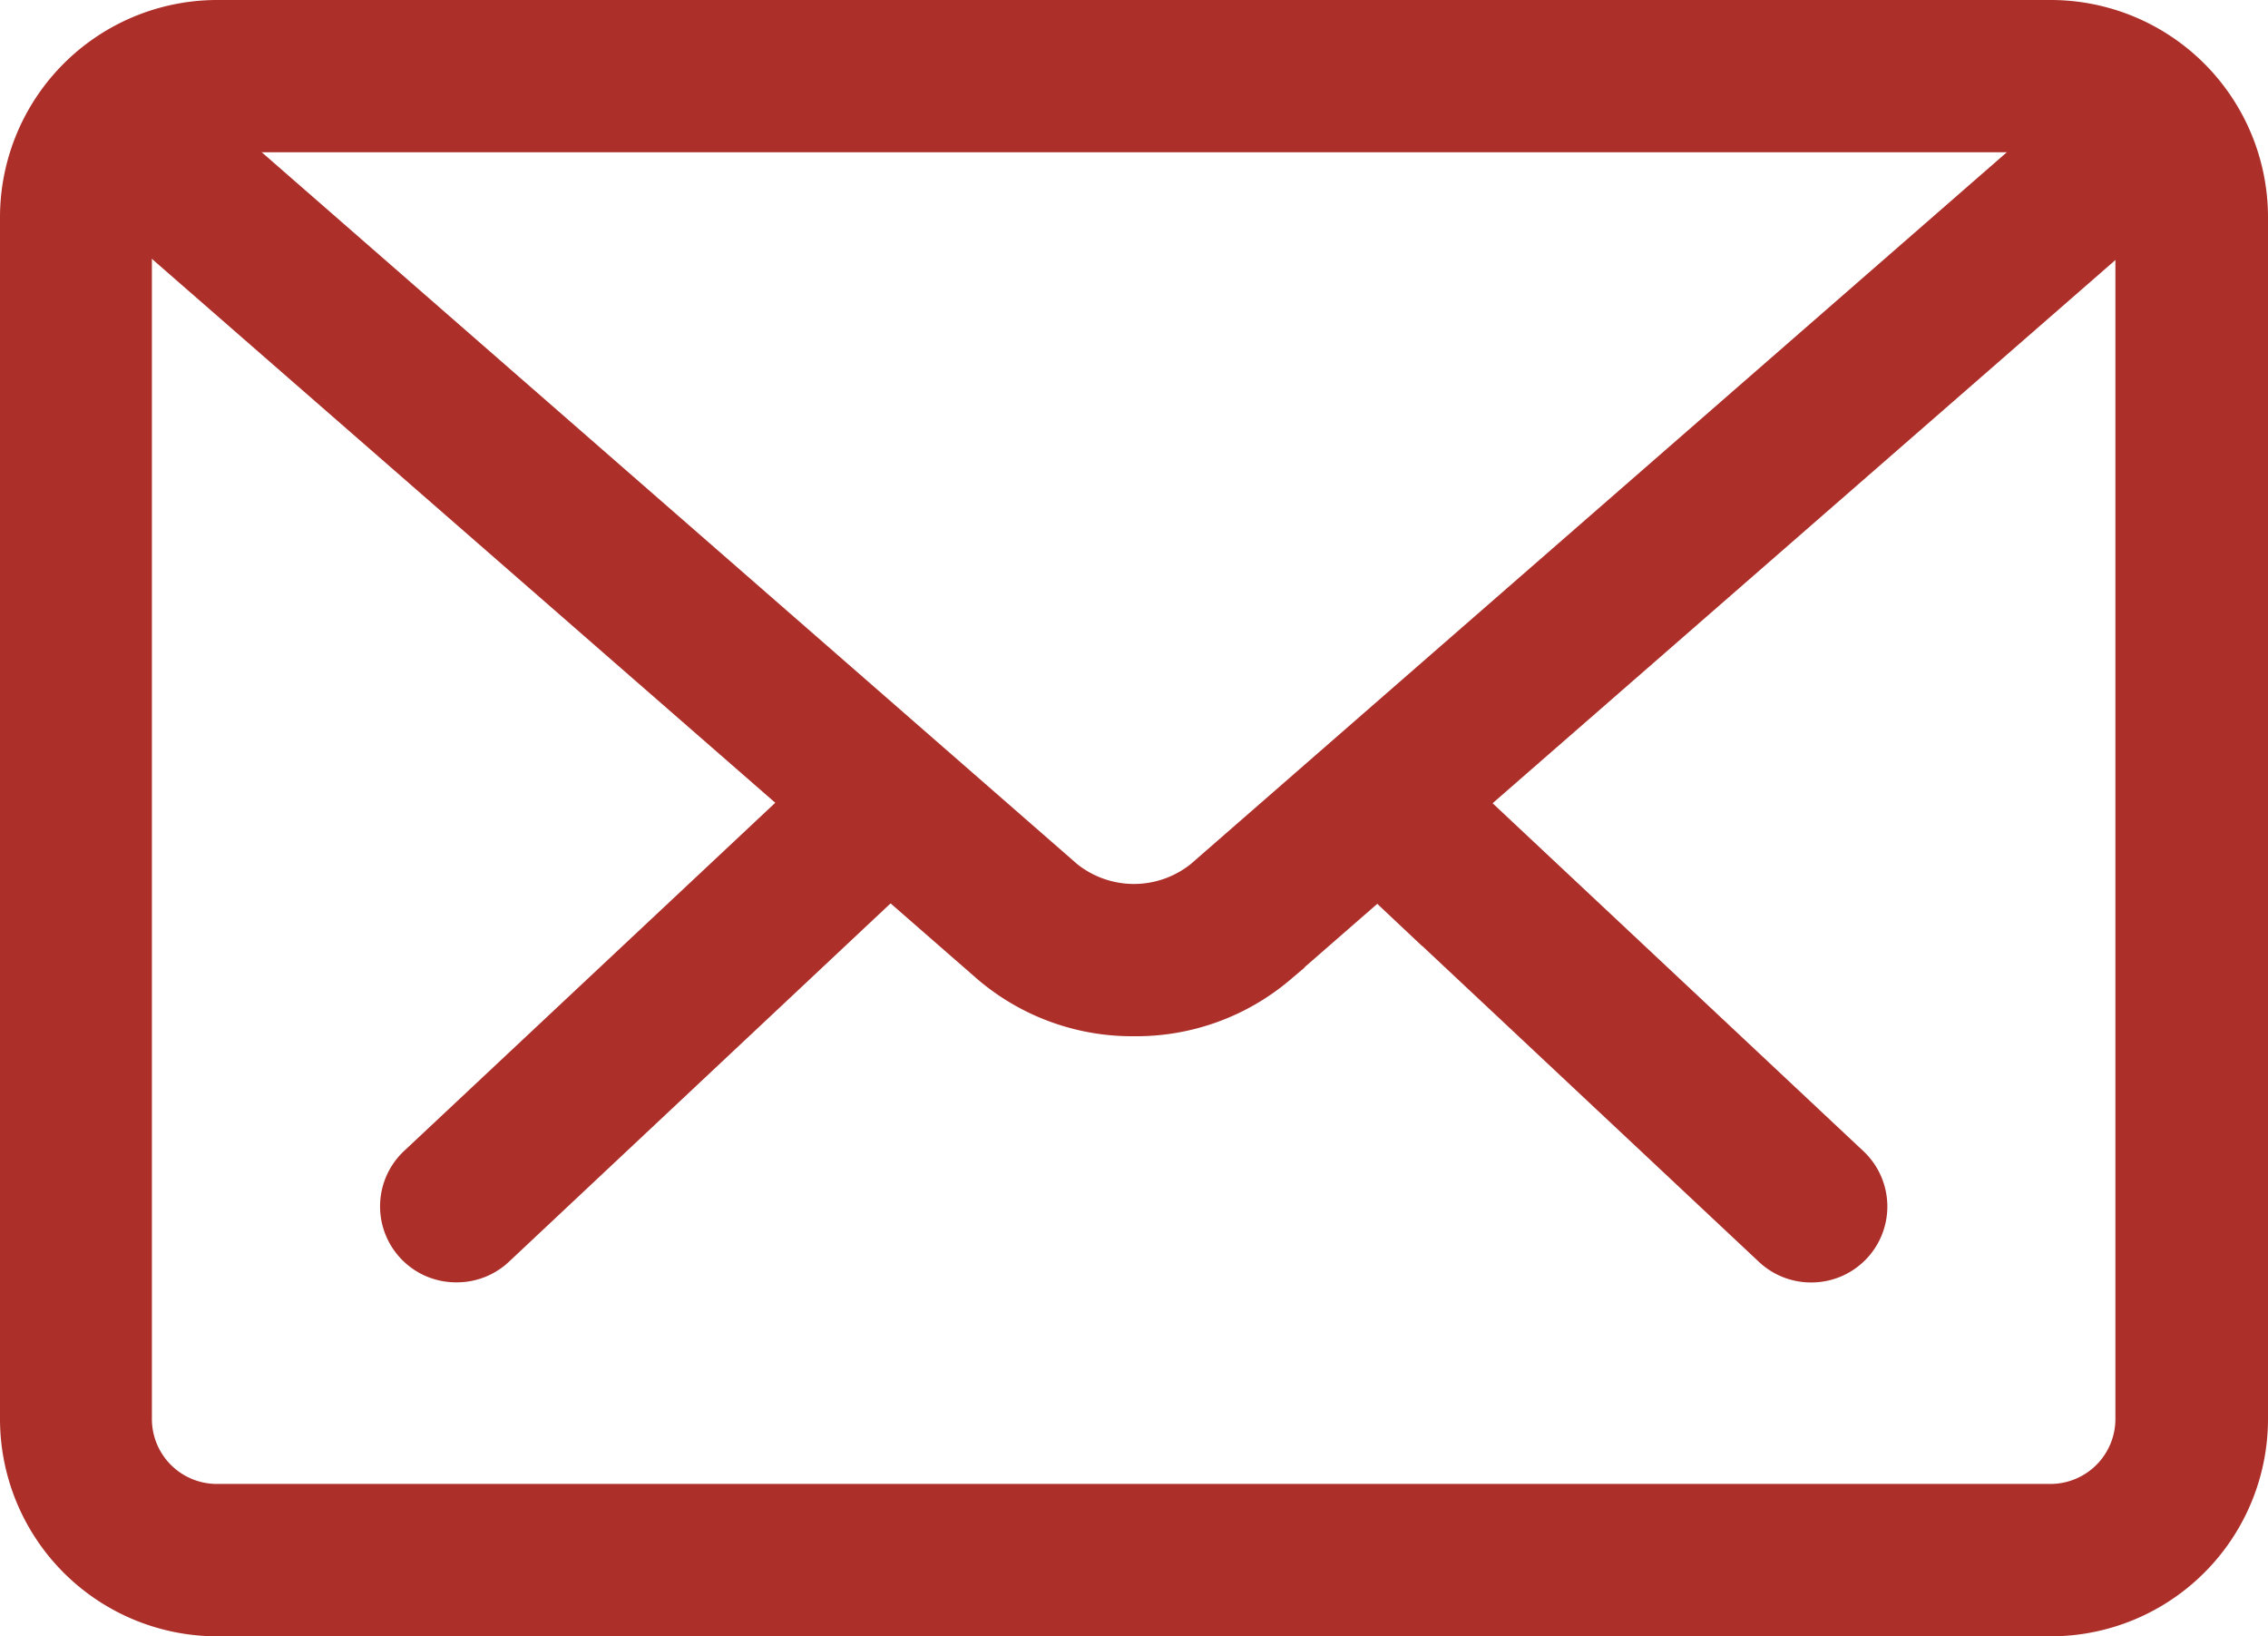
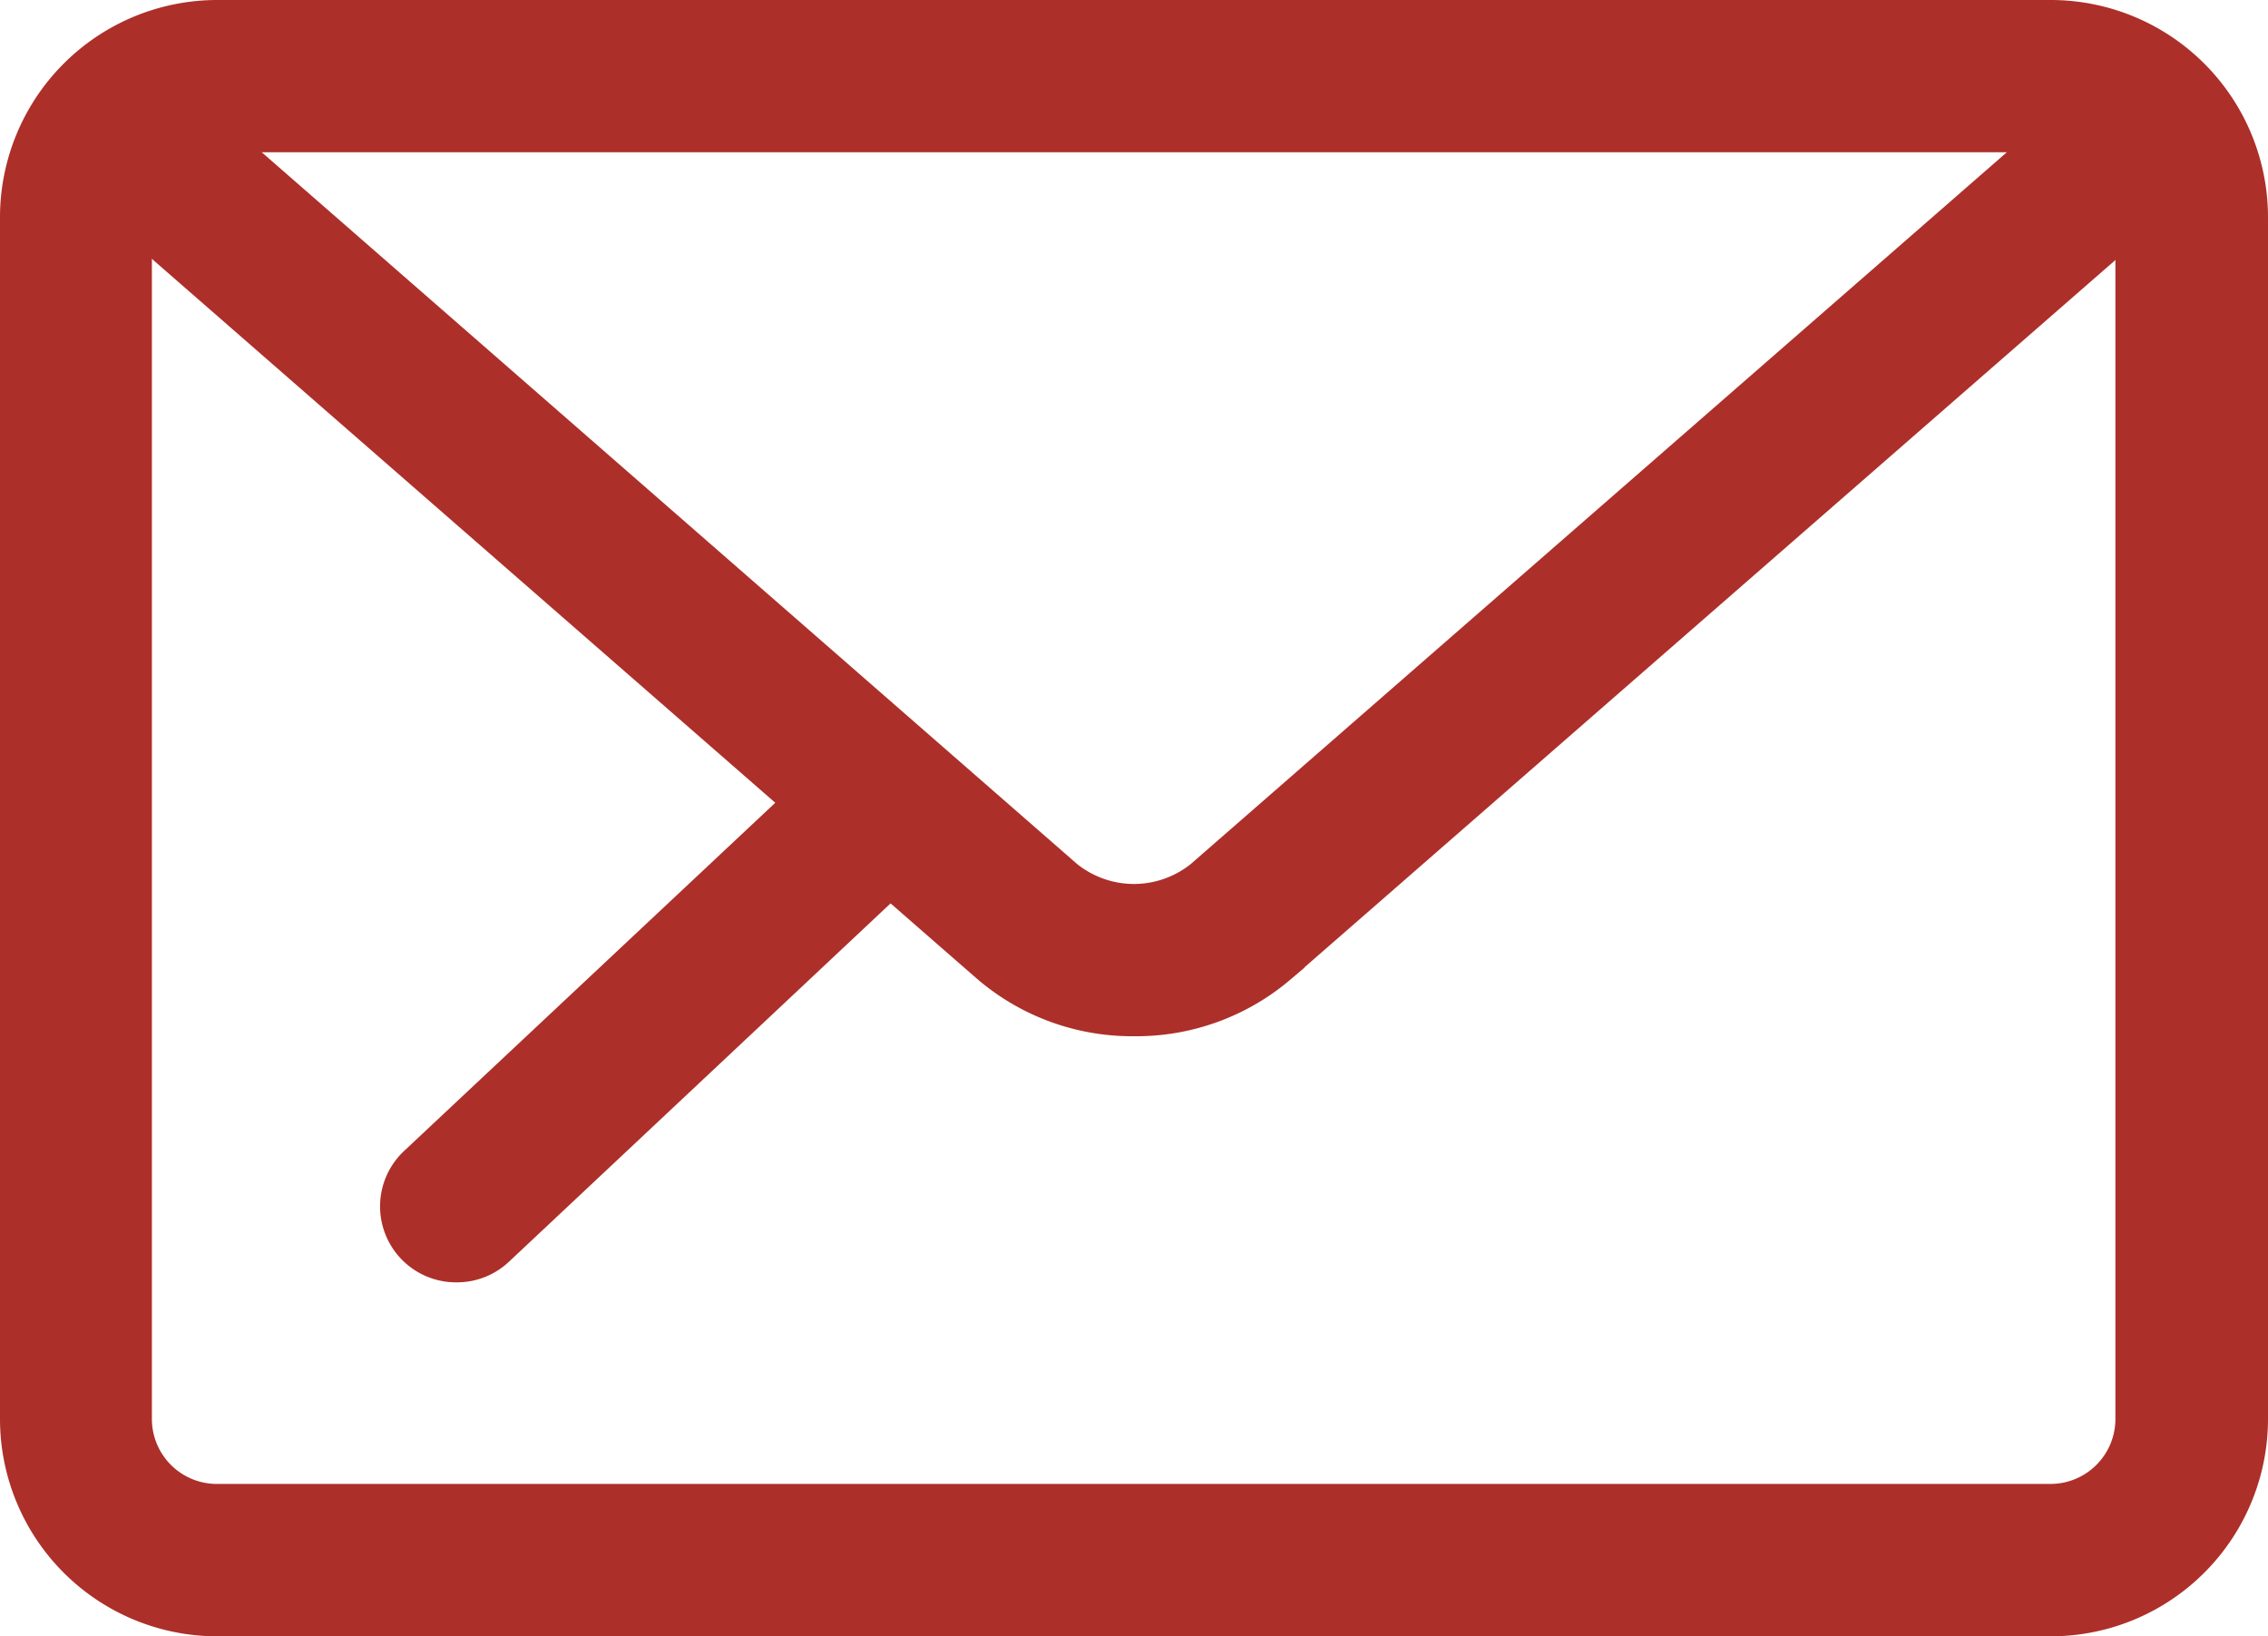
<svg xmlns="http://www.w3.org/2000/svg" width="19.411" height="14.002" viewBox="0 0 19.411 14.002">
  <g id="mail-icon" transform="translate(0.35 0.35)">
-     <path id="Tracé_1317" data-name="Tracé 1317" d="M22.628,18.972a.3.3,0,0,1-.206-.082l-3.472-3.257a.3.3,0,1,1,.413-.439l3.472,3.257a.3.3,0,0,1-.207.521Z" transform="translate(-7.479 -8.698)" fill="#AD2F29" stroke="#AD2F29" stroke-width="0.7" />
    <path id="Tracé_1318" data-name="Tracé 1318" d="M5.7,18.972a.3.3,0,0,1-.207-.521l3.473-3.257a.3.3,0,1,1,.413.439L5.91,18.89A.3.3,0,0,1,5.7,18.972Z" transform="translate(-2.143 -8.699)" fill="#AD2F29" stroke="#AD2F29" stroke-width="0.7" />
    <path id="Tracé_1319" data-name="Tracé 1319" d="M17.2,17.784H1.508A1.51,1.51,0,0,1,0,16.275V5.99A1.51,1.51,0,0,1,1.508,4.482H17.2A1.51,1.51,0,0,1,18.711,5.99V16.275A1.51,1.51,0,0,1,17.2,17.784ZM1.508,5.085A.906.906,0,0,0,.6,5.99V16.275a.906.906,0,0,0,.905.905H17.2a.906.906,0,0,0,.905-.905V5.99a.906.906,0,0,0-.905-.905Z" transform="translate(0 -4.482)" fill="#AD2F29" stroke="#AD2F29" stroke-width="0.7" />
    <path id="Tracé_1320" data-name="Tracé 1320" d="M9.617,12.965a1.687,1.687,0,0,1-1.108-.4L.762,5.807a.3.3,0,1,1,.4-.455L8.905,12.11a1.129,1.129,0,0,0,1.422,0l7.737-6.747a.3.3,0,0,1,.4.455l-7.737,6.747A1.686,1.686,0,0,1,9.617,12.965Z" transform="translate(-0.261 -4.798)" fill="#AD2F29" stroke="#AD2F29" stroke-width="0.7" />
  </g>
</svg>